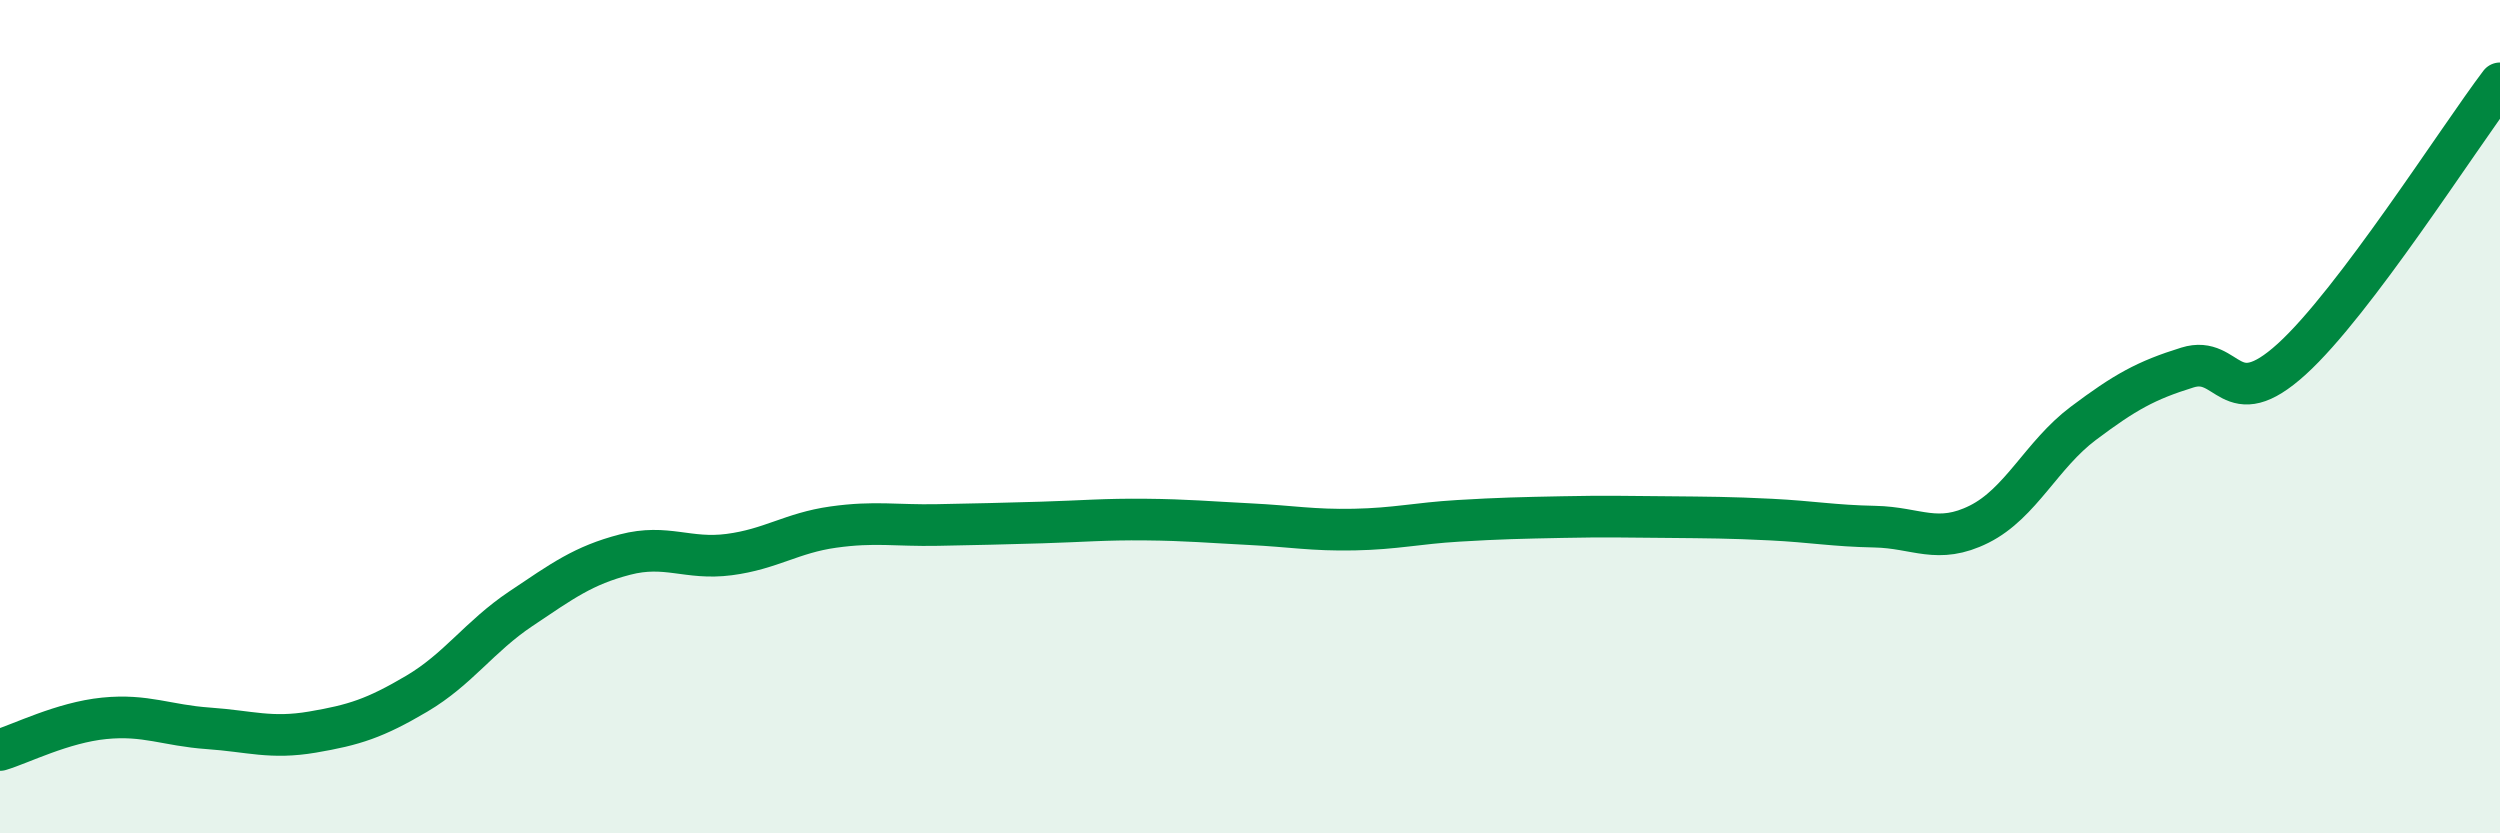
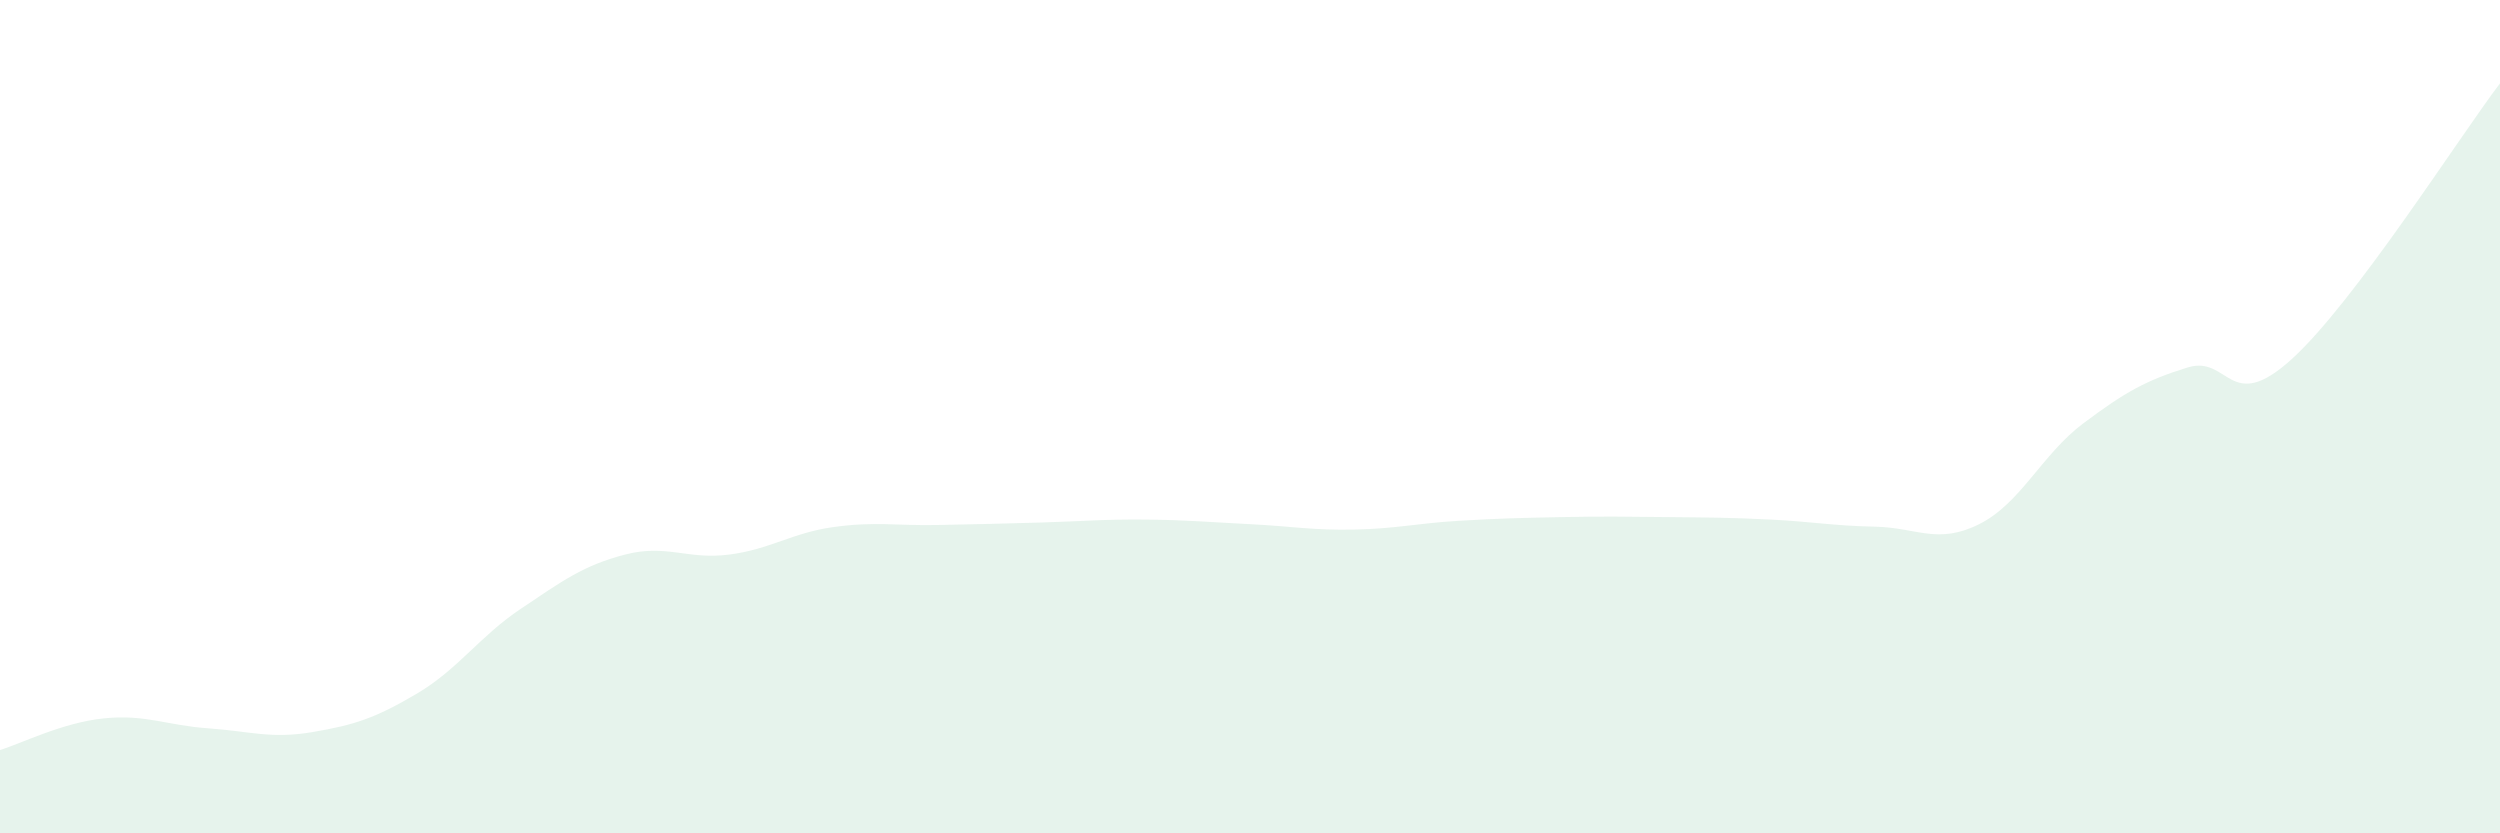
<svg xmlns="http://www.w3.org/2000/svg" width="60" height="20" viewBox="0 0 60 20">
  <path d="M 0,18 C 0.5,17.85 1.5,17.34 2.5,17.24 C 3.5,17.14 4,17.41 5,17.48 C 6,17.55 6.5,17.74 7.5,17.57 C 8.5,17.4 9,17.24 10,16.65 C 11,16.06 11.5,15.28 12.5,14.61 C 13.5,13.94 14,13.57 15,13.31 C 16,13.05 16.5,13.44 17.5,13.31 C 18.5,13.18 19,12.79 20,12.65 C 21,12.51 21.5,12.62 22.5,12.6 C 23.5,12.58 24,12.57 25,12.54 C 26,12.51 26.5,12.46 27.5,12.47 C 28.5,12.48 29,12.53 30,12.58 C 31,12.63 31.5,12.73 32.5,12.71 C 33.5,12.69 34,12.56 35,12.5 C 36,12.44 36.5,12.43 37.5,12.41 C 38.5,12.39 39,12.4 40,12.41 C 41,12.42 41.5,12.42 42.5,12.47 C 43.5,12.52 44,12.62 45,12.64 C 46,12.66 46.5,13.08 47.5,12.58 C 48.5,12.08 49,10.91 50,10.16 C 51,9.41 51.5,9.13 52.5,8.82 C 53.5,8.51 53.5,9.98 55,8.62 C 56.5,7.26 59,3.32 60,2L60 20L0 20Z" fill="#008740" opacity="0.1" stroke-linecap="round" stroke-linejoin="round" />
-   <path d="M 0,18 C 0.5,17.85 1.5,17.34 2.5,17.24 C 3.5,17.14 4,17.41 5,17.48 C 6,17.55 6.5,17.74 7.5,17.57 C 8.5,17.4 9,17.24 10,16.65 C 11,16.06 11.5,15.28 12.5,14.61 C 13.5,13.94 14,13.57 15,13.31 C 16,13.05 16.5,13.44 17.5,13.31 C 18.5,13.18 19,12.79 20,12.65 C 21,12.51 21.5,12.62 22.5,12.6 C 23.5,12.58 24,12.57 25,12.54 C 26,12.51 26.5,12.46 27.5,12.47 C 28.5,12.48 29,12.53 30,12.58 C 31,12.63 31.5,12.73 32.5,12.71 C 33.5,12.69 34,12.56 35,12.5 C 36,12.44 36.5,12.43 37.5,12.41 C 38.5,12.39 39,12.4 40,12.41 C 41,12.42 41.5,12.42 42.5,12.47 C 43.5,12.52 44,12.62 45,12.64 C 46,12.66 46.5,13.08 47.5,12.58 C 48.5,12.08 49,10.91 50,10.16 C 51,9.41 51.5,9.13 52.5,8.82 C 53.5,8.51 53.5,9.98 55,8.62 C 56.5,7.26 59,3.32 60,2" stroke="#008740" stroke-width="1" fill="none" stroke-linecap="round" stroke-linejoin="round" />
</svg>